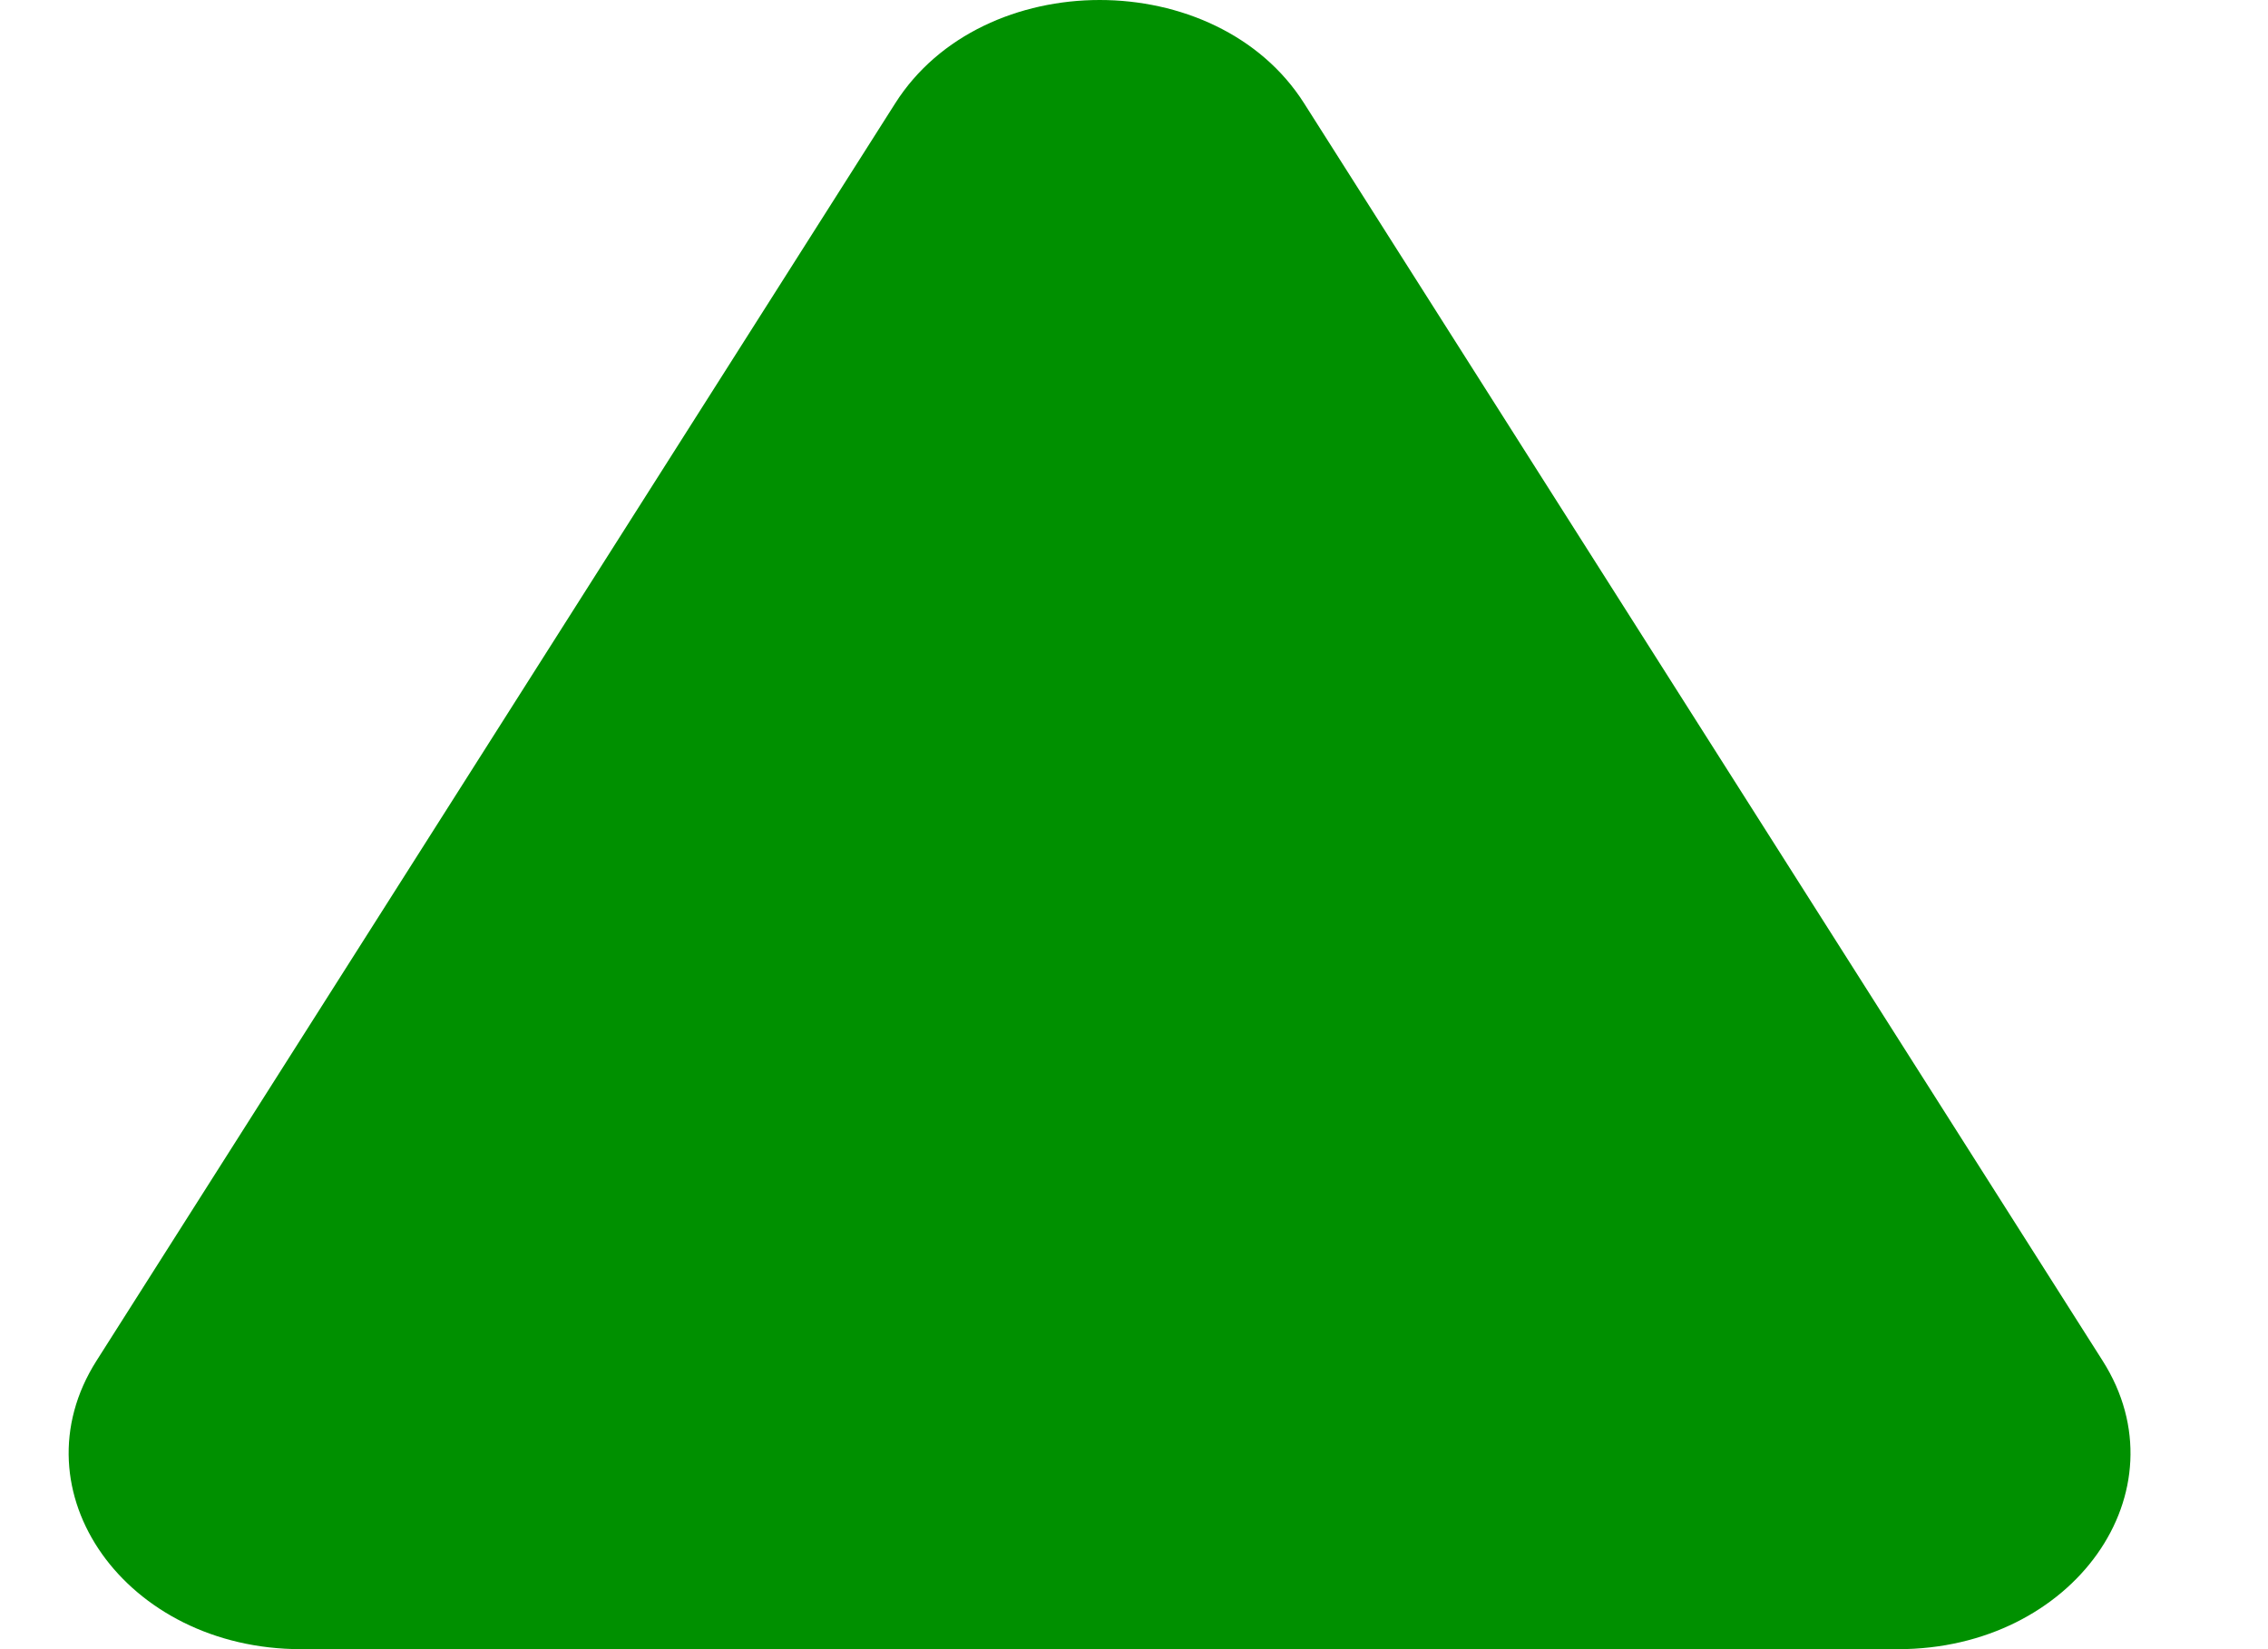
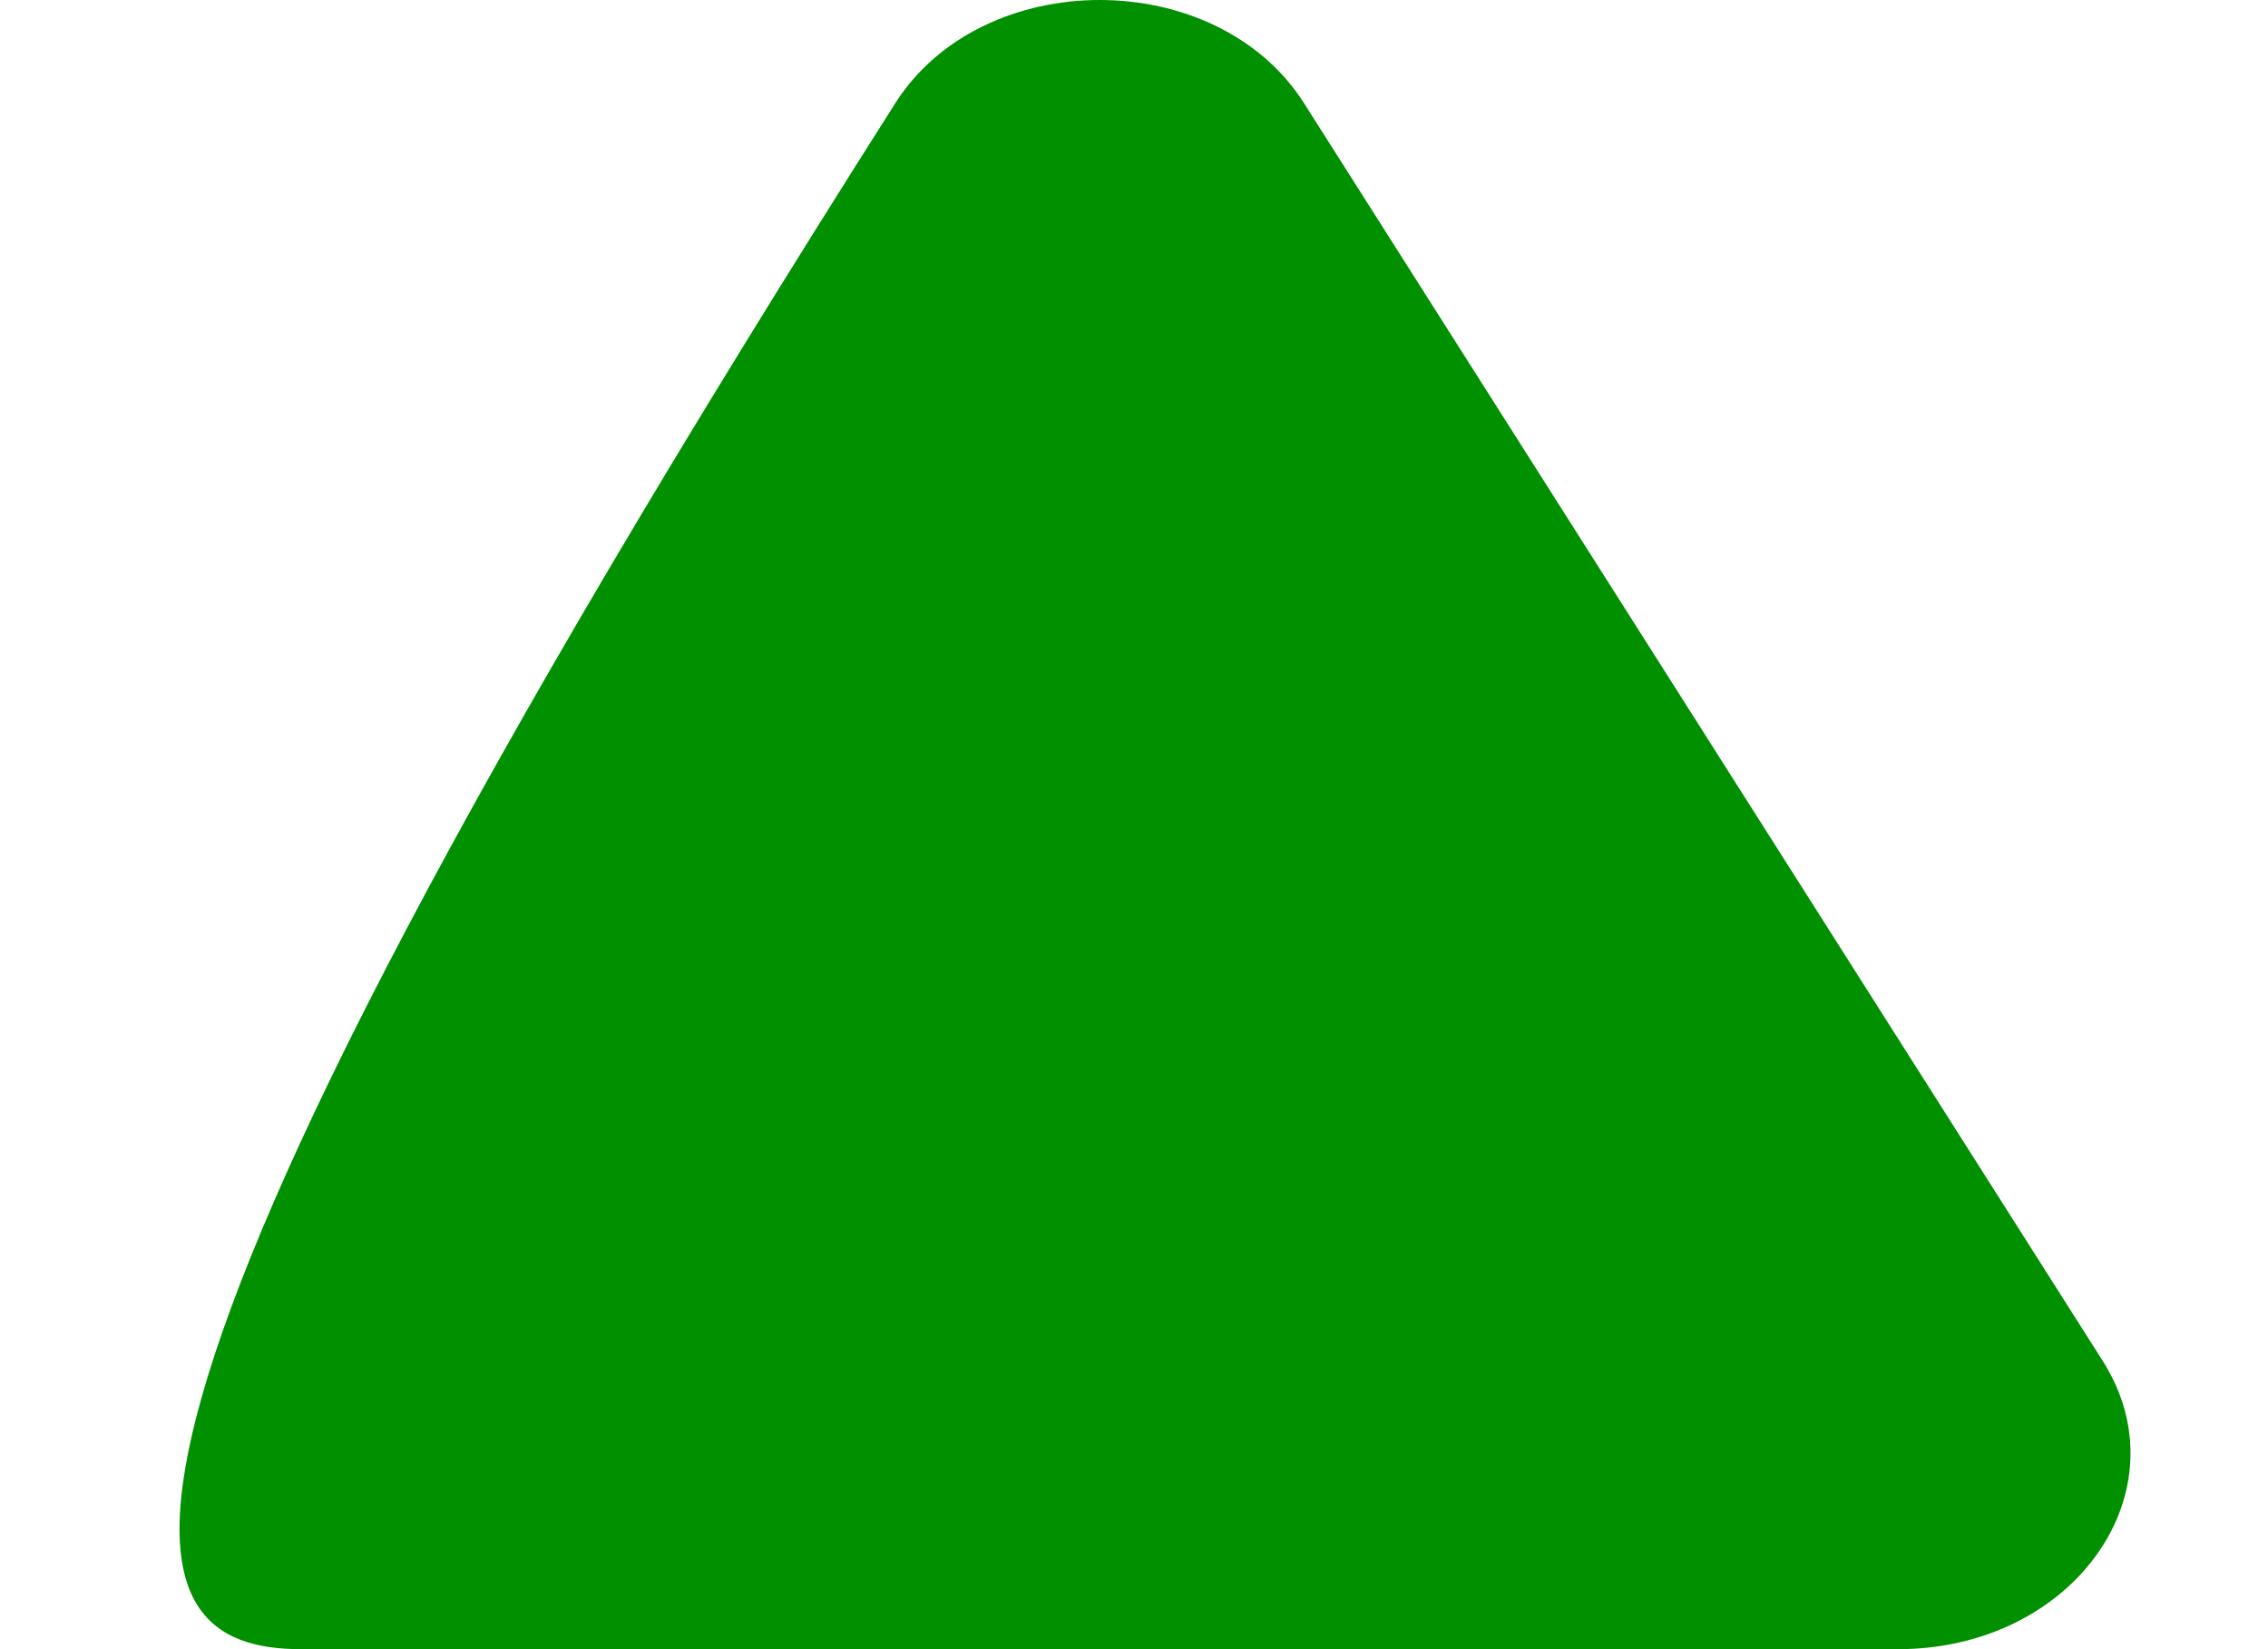
<svg xmlns="http://www.w3.org/2000/svg" width="11" height="8" viewBox="0 0 11 8" fill="none">
-   <path d="M6.325 0.501C5.901 -0.167 4.766 -0.167 4.342 0.501L0.468 6.601C0.066 7.234 0.61 8 1.46 8L9.206 8C10.057 8 10.6 7.234 10.198 6.601L6.325 0.501Z" fill="#009000" />
+   <path d="M6.325 0.501C5.901 -0.167 4.766 -0.167 4.342 0.501C0.066 7.234 0.61 8 1.46 8L9.206 8C10.057 8 10.6 7.234 10.198 6.601L6.325 0.501Z" fill="#009000" />
</svg>